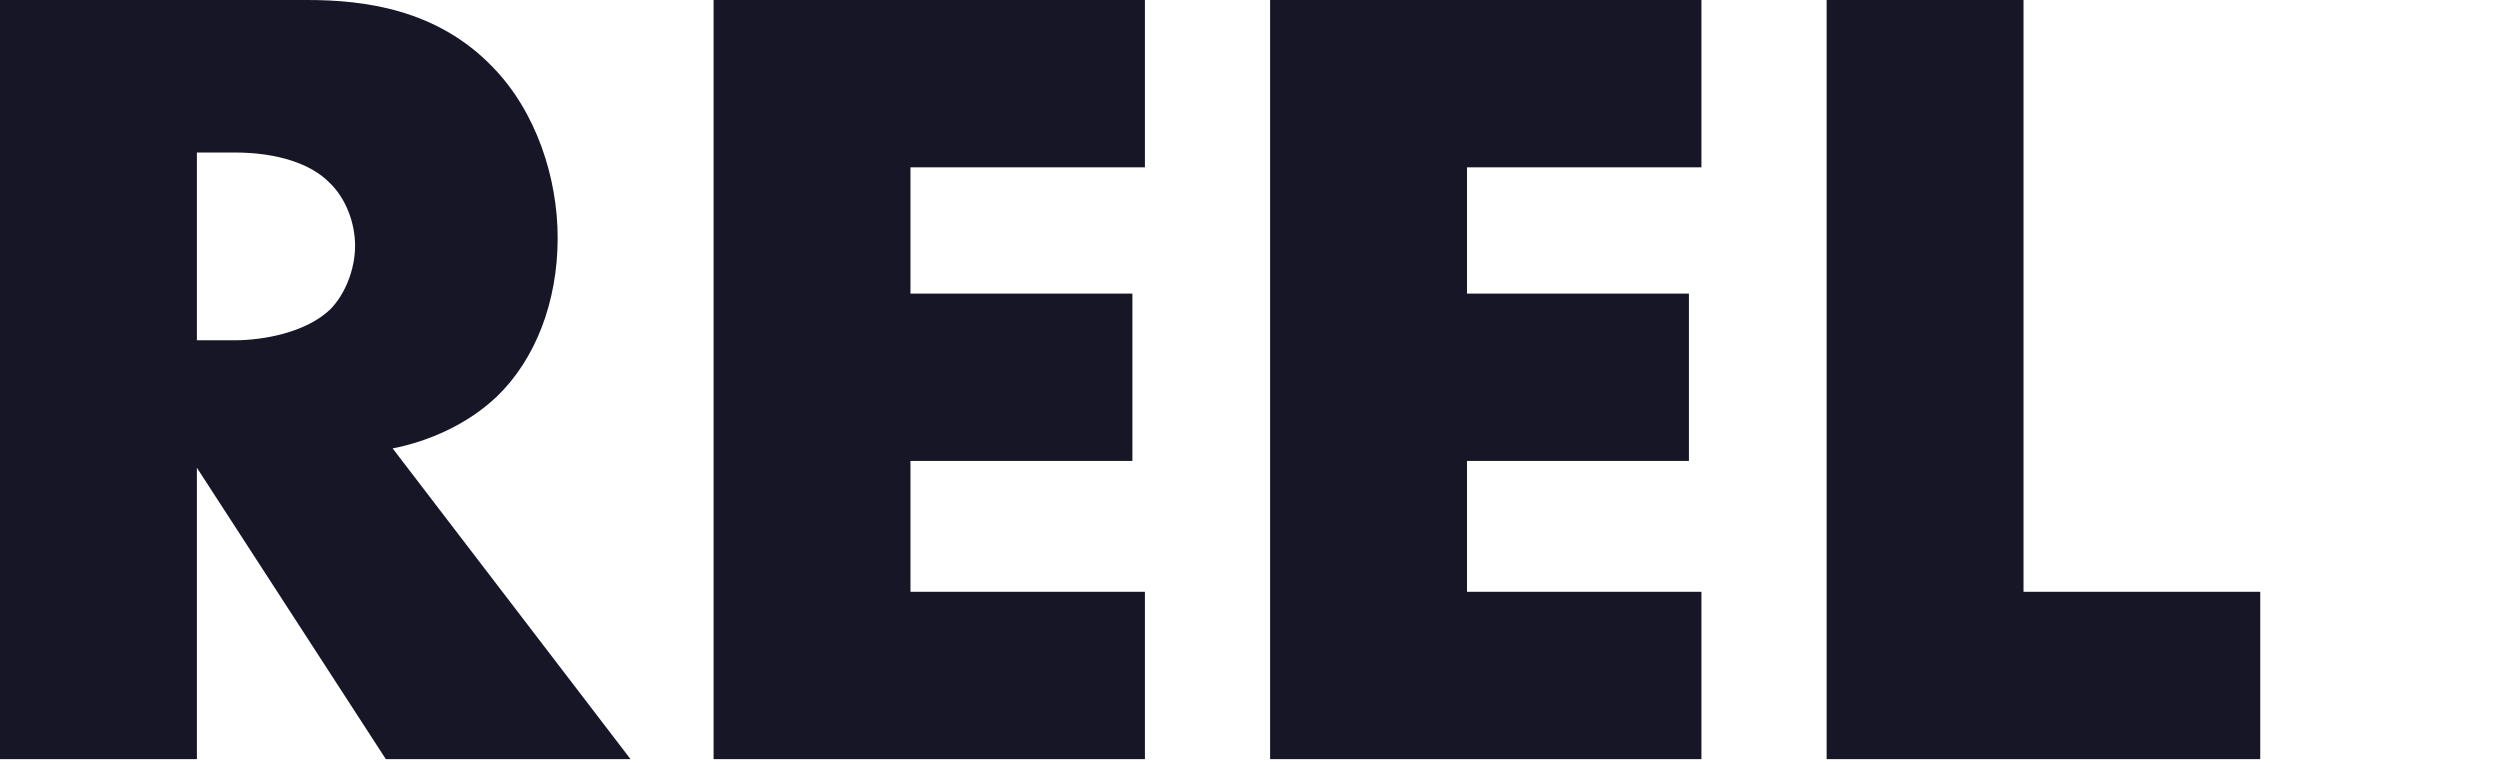
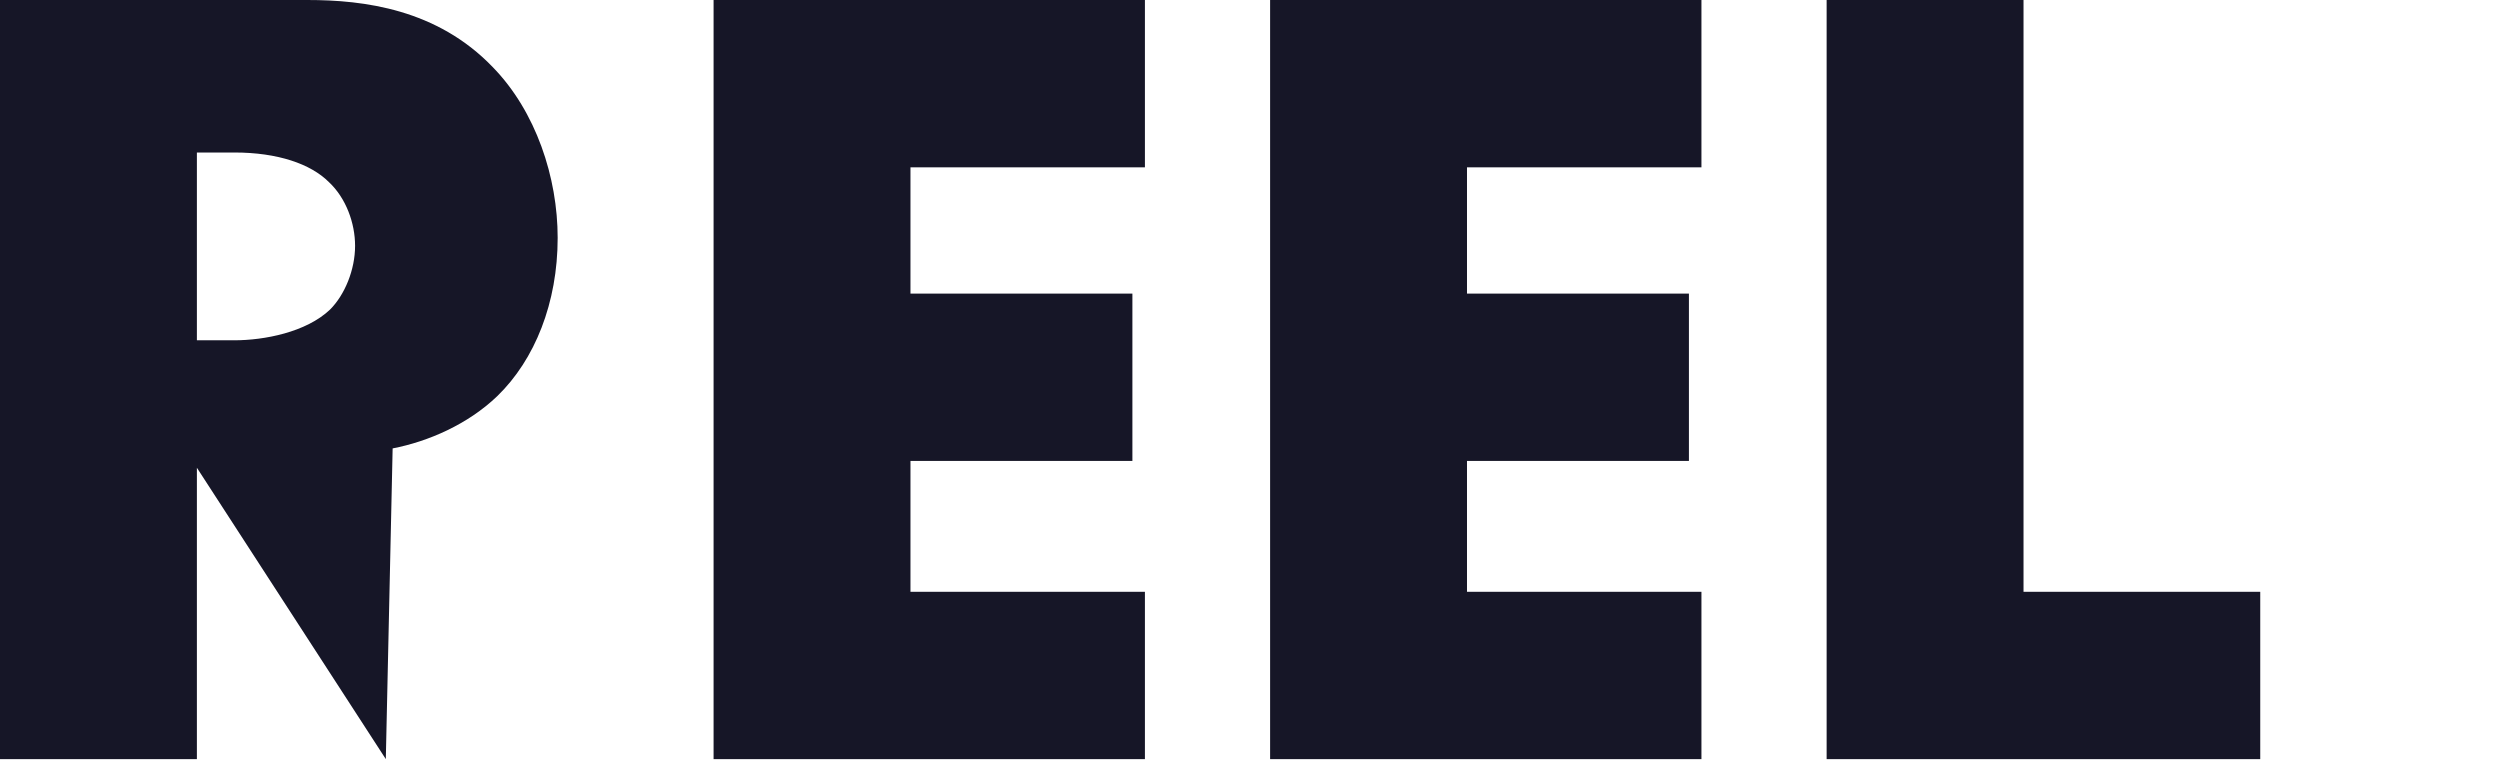
<svg xmlns="http://www.w3.org/2000/svg" xmlns:xlink="http://www.w3.org/1999/xlink" width="659" height="201" viewBox="0 0 659 201">
  <defs>
-     <path id="reel19-a" d="M0,0 L81,0 C96,0 115.2,2.4 129.9,17.7 C141.3,29.4 147,46.8 147,62.7 C147,79.8 141,94.8 131.1,104.4 C123.3,111.9 112.8,116.4 103.5,118.2 L166.2,200.1 L101.7,200.1 L51.9,123.3 L51.9,200.1 L0,200.1 L0,0 Z M51.9,40.2 L51.9,89.7 L61.8,89.7 C69.6,89.7 80.7,87.6 87,81.6 C90.9,77.7 93.6,71.1 93.6,64.8 C93.6,58.8 91.2,52.2 86.7,48 C81.9,43.2 73.2,40.2 61.8,40.2 L51.9,40.2 Z M301.8,0 L301.8,44.1 L240,44.1 L240,77.4 L298.5,77.4 L298.5,121.5 L240,121.5 L240,156 L301.8,156 L301.8,200.1 L188.1,200.1 L188.1,0 L301.8,0 Z M448.5,0 L448.5,44.1 L386.7,44.1 L386.7,77.4 L445.2,77.4 L445.2,121.5 L386.7,121.5 L386.7,156 L448.5,156 L448.5,200.1 L334.8,200.1 L334.8,0 L448.5,0 Z M481.5,0 L533.4,0 L533.4,156 L595.8,156 L595.8,200.1 L481.5,200.1 L481.5,0 Z" />
+     <path id="reel19-a" d="M0,0 L81,0 C96,0 115.2,2.4 129.9,17.7 C141.3,29.4 147,46.8 147,62.7 C147,79.8 141,94.8 131.1,104.4 C123.3,111.9 112.8,116.4 103.5,118.2 L101.7,200.1 L51.9,123.3 L51.9,200.1 L0,200.1 L0,0 Z M51.9,40.2 L51.9,89.7 L61.8,89.7 C69.6,89.7 80.7,87.6 87,81.6 C90.9,77.7 93.6,71.1 93.6,64.8 C93.6,58.8 91.2,52.2 86.7,48 C81.9,43.2 73.2,40.2 61.8,40.2 L51.9,40.2 Z M301.8,0 L301.8,44.1 L240,44.1 L240,77.4 L298.5,77.4 L298.5,121.5 L240,121.5 L240,156 L301.8,156 L301.8,200.1 L188.1,200.1 L188.1,0 L301.8,0 Z M448.5,0 L448.5,44.1 L386.7,44.1 L386.7,77.4 L445.2,77.4 L445.2,121.5 L386.7,121.5 L386.7,156 L448.5,156 L448.5,200.1 L334.8,200.1 L334.8,0 L448.5,0 Z M481.5,0 L533.4,0 L533.4,156 L595.8,156 L595.8,200.1 L481.5,200.1 L481.5,0 Z" />
  </defs>
  <g fill="none" fill-rule="evenodd">
    <use fill="#161627" fill-rule="nonzero" xlink:href="#reel19-a" />
  </g>
</svg>